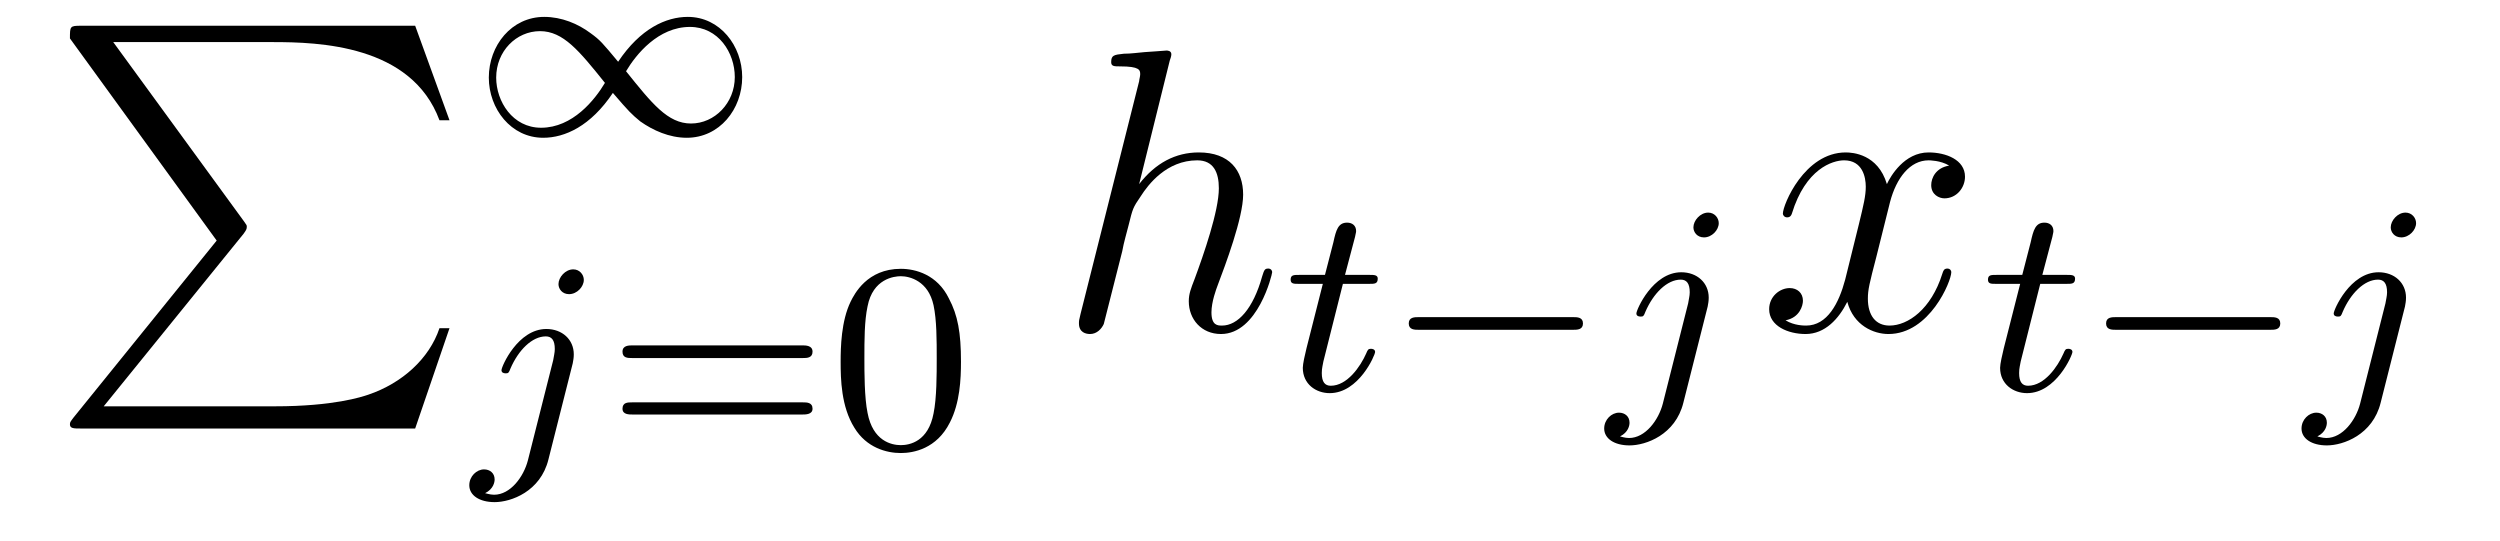
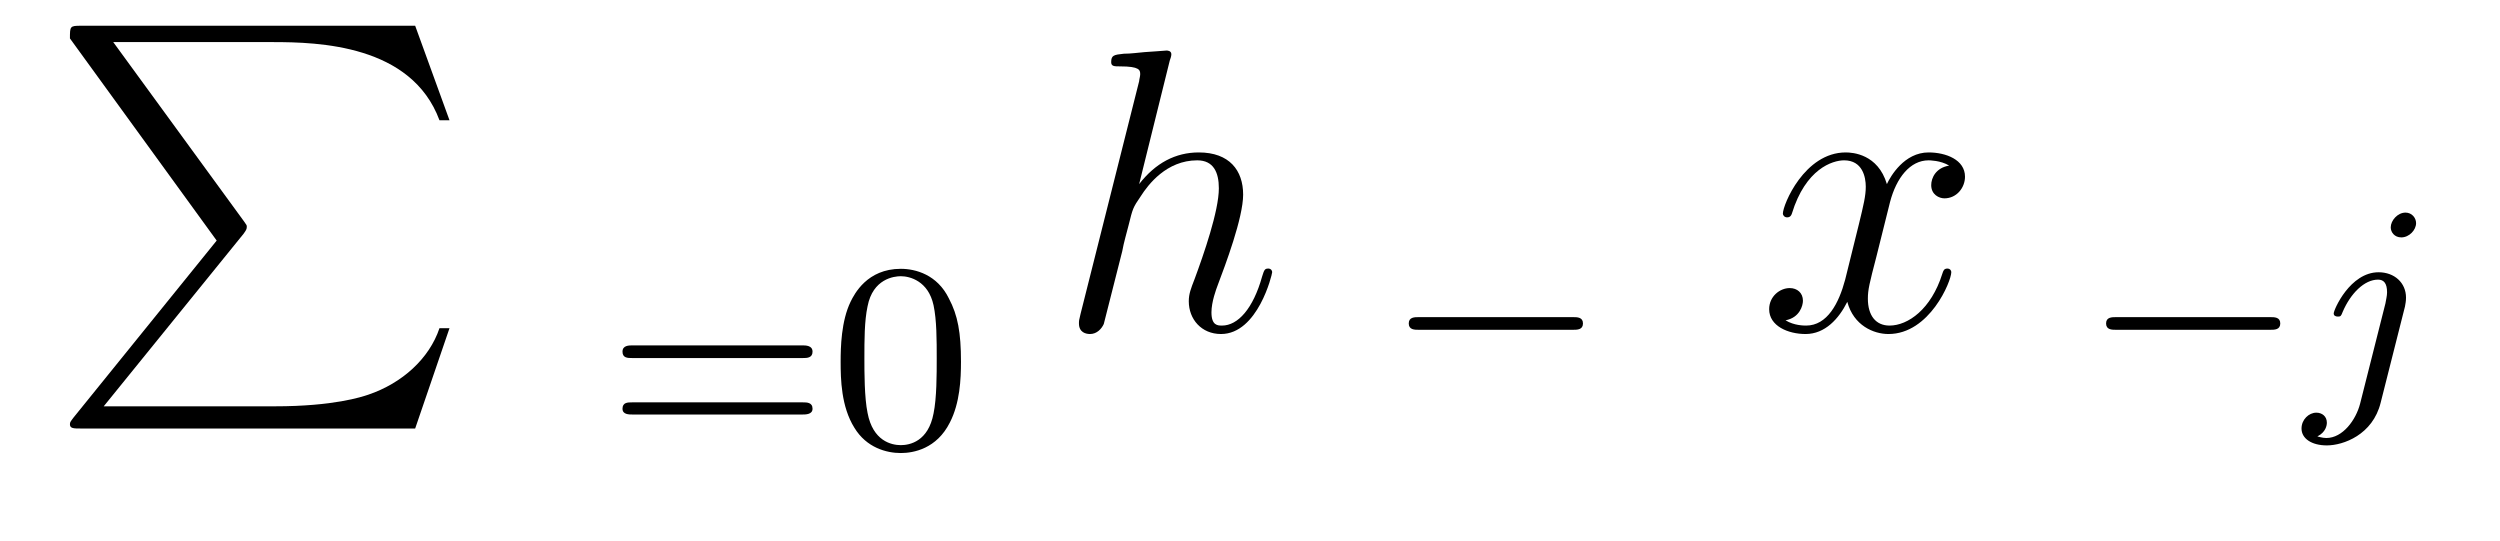
<svg xmlns="http://www.w3.org/2000/svg" height="16pt" version="1.1" viewBox="0 -16 74 16" width="74pt">
  <g id="page1">
    <g transform="matrix(1 0 0 1 -127 648)">
      <path d="M133.414 -656.879L129.18 -651.645C129.086 -651.519 129.07 -651.504 129.07 -651.441C129.07 -651.316 129.18 -651.316 129.398 -651.316H139.289L140.305 -654.285H140.008C139.711 -653.394 138.914 -652.66 137.898 -652.316C137.711 -652.254 136.883 -651.973 135.133 -651.973H130.07L134.211 -657.082C134.289 -657.191 134.305 -657.223 134.305 -657.285C134.305 -657.332 134.305 -657.332 134.227 -657.441L130.352 -662.754H135.07C136.43 -662.754 139.18 -662.676 140.008 -660.441H140.305L139.289 -663.238H129.398C129.07 -663.238 129.07 -663.223 129.07 -662.863L133.414 -656.879ZM140.996 -663.238" fill-rule="evenodd" />
-       <path d="M145.297 -662.172C144.828 -662.734 144.766 -662.812 144.484 -663.016C144.109 -663.297 143.625 -663.5 143.109 -663.5C142.141 -663.5 141.469 -662.656 141.469 -661.703C141.469 -660.781 142.125 -659.922 143.078 -659.922C143.719 -659.922 144.484 -660.266 145.141 -661.25C145.625 -660.687 145.688 -660.625 145.953 -660.406C146.328 -660.141 146.813 -659.922 147.328 -659.922C148.297 -659.922 148.969 -660.766 148.969 -661.719C148.969 -662.641 148.313 -663.5 147.359 -663.5C146.719 -663.5 145.953 -663.156 145.297 -662.172ZM145.531 -661.891C145.828 -662.391 146.484 -663.203 147.422 -663.203C148.266 -663.203 148.75 -662.437 148.75 -661.719C148.75 -660.953 148.156 -660.344 147.453 -660.344C146.766 -660.344 146.297 -660.937 145.531 -661.891ZM144.906 -661.547C144.609 -661.047 143.953 -660.219 143.016 -660.219C142.172 -660.219 141.687 -661 141.687 -661.703C141.687 -662.484 142.281 -663.078 142.984 -663.078C143.672 -663.078 144.141 -662.5 144.906 -661.547ZM149.52 -660" fill-rule="evenodd" />
-       <path d="M144.281 -655.715C144.281 -655.871 144.156 -656.027 143.969 -656.027C143.734 -656.027 143.531 -655.793 143.531 -655.59C143.531 -655.449 143.641 -655.293 143.844 -655.293C144.078 -655.293 144.281 -655.512 144.281 -655.715ZM142.625 -650.371C142.5 -649.887 142.109 -649.356 141.625 -649.356C141.5 -649.356 141.375 -649.402 141.359 -649.402C141.609 -649.527 141.641 -649.731 141.641 -649.809C141.641 -649.996 141.5 -650.106 141.328 -650.106C141.109 -650.106 140.891 -649.902 140.891 -649.637C140.891 -649.34 141.188 -649.137 141.641 -649.137C142.125 -649.137 143 -649.449 143.234 -650.402L143.953 -653.246C143.969 -653.34 143.984 -653.402 143.984 -653.512C143.984 -653.949 143.641 -654.262 143.172 -654.262C142.328 -654.262 141.844 -653.152 141.844 -653.043C141.844 -652.98 141.891 -652.949 141.969 -652.949C142.047 -652.949 142.062 -652.965 142.109 -653.09C142.344 -653.637 142.75 -654.043 143.156 -654.043C143.328 -654.043 143.422 -653.934 143.422 -653.668C143.422 -653.559 143.391 -653.449 143.375 -653.34L142.625 -650.371ZM144.477 -650.762" fill-rule="evenodd" />
      <path d="M150.77 -653.402C150.879 -653.402 151.051 -653.402 151.051 -653.59C151.051 -653.777 150.848 -653.777 150.738 -653.777H145.738C145.613 -653.777 145.426 -653.777 145.426 -653.59C145.426 -653.402 145.582 -653.402 145.707 -653.402H150.77ZM150.738 -651.73C150.848 -651.73 151.051 -651.73 151.051 -651.902C151.051 -652.09 150.879 -652.09 150.77 -652.09H145.707C145.582 -652.09 145.426 -652.09 145.426 -651.902C145.426 -651.73 145.613 -651.73 145.738 -651.73H150.738ZM155.445 -653.293C155.445 -654.152 155.352 -654.668 155.086 -655.168C154.742 -655.871 154.102 -656.043 153.664 -656.043C152.664 -656.043 152.289 -655.293 152.18 -655.074C151.898 -654.496 151.883 -653.715 151.883 -653.293C151.883 -652.777 151.898 -651.965 152.289 -651.34C152.648 -650.746 153.242 -650.59 153.664 -650.59C154.039 -650.59 154.727 -650.715 155.117 -651.496C155.414 -652.074 155.445 -652.777 155.445 -653.293ZM153.664 -650.824C153.383 -650.824 152.836 -650.949 152.68 -651.777C152.586 -652.23 152.586 -652.98 152.586 -653.387C152.586 -653.934 152.586 -654.496 152.68 -654.934C152.836 -655.746 153.461 -655.824 153.664 -655.824C153.93 -655.824 154.477 -655.684 154.633 -654.965C154.727 -654.527 154.727 -653.934 154.727 -653.387C154.727 -652.918 154.727 -652.215 154.633 -651.762C154.477 -650.934 153.93 -650.824 153.664 -650.824ZM155.754 -650.762" fill-rule="evenodd" />
      <path d="M161.625 -662.207C161.641 -662.254 161.672 -662.332 161.672 -662.394C161.672 -662.504 161.547 -662.504 161.531 -662.504C161.516 -662.504 160.922 -662.457 160.875 -662.457C160.672 -662.441 160.484 -662.41 160.266 -662.41C159.969 -662.379 159.891 -662.363 159.891 -662.16C159.891 -662.035 159.984 -662.035 160.156 -662.035C160.734 -662.035 160.75 -661.926 160.75 -661.801C160.75 -661.738 160.719 -661.644 160.719 -661.598L158.984 -654.707C158.937 -654.519 158.937 -654.504 158.937 -654.426C158.937 -654.16 159.141 -654.113 159.266 -654.113C159.469 -654.113 159.609 -654.27 159.672 -654.41L160.219 -656.566C160.266 -656.832 160.344 -657.082 160.406 -657.332C160.531 -657.832 160.531 -657.848 160.766 -658.191C160.984 -658.535 161.531 -659.254 162.438 -659.254C162.922 -659.254 163.078 -658.895 163.078 -658.426C163.078 -657.754 162.625 -656.457 162.359 -655.738C162.25 -655.457 162.188 -655.301 162.188 -655.082C162.188 -654.551 162.563 -654.113 163.141 -654.113C164.234 -654.113 164.656 -655.879 164.656 -655.941C164.656 -656.004 164.609 -656.051 164.547 -656.051C164.438 -656.051 164.422 -656.019 164.359 -655.816C164.094 -654.863 163.641 -654.363 163.172 -654.363C163.047 -654.363 162.859 -654.363 162.859 -654.754C162.859 -655.066 163 -655.441 163.047 -655.566C163.266 -656.145 163.797 -657.551 163.797 -658.238C163.797 -658.957 163.391 -659.488 162.484 -659.488C161.797 -659.488 161.203 -659.176 160.719 -658.551L161.625 -662.207ZM165 -654.238" fill-rule="evenodd" />
-       <path d="M166.75 -655.598H167.531C167.688 -655.598 167.781 -655.598 167.781 -655.754C167.781 -655.863 167.672 -655.863 167.547 -655.863H166.812L167.109 -656.988C167.141 -657.113 167.141 -657.16 167.141 -657.16C167.141 -657.332 167.016 -657.41 166.875 -657.41C166.609 -657.41 166.547 -657.191 166.469 -656.832L166.219 -655.863H165.453C165.297 -655.863 165.203 -655.863 165.203 -655.723C165.203 -655.598 165.297 -655.598 165.438 -655.598H166.156L165.672 -653.691C165.625 -653.504 165.563 -653.223 165.563 -653.113C165.563 -652.629 165.953 -652.363 166.359 -652.363C167.219 -652.363 167.703 -653.488 167.703 -653.582C167.703 -653.66 167.625 -653.676 167.578 -653.676C167.5 -653.676 167.484 -653.645 167.438 -653.535C167.266 -653.145 166.875 -652.582 166.391 -652.582C166.219 -652.582 166.125 -652.691 166.125 -652.957C166.125 -653.113 166.156 -653.191 166.172 -653.301L166.75 -655.598ZM167.996 -652.441" fill-rule="evenodd" />
      <path d="M173.559 -654.238C173.684 -654.238 173.856 -654.238 173.856 -654.426C173.856 -654.613 173.684 -654.613 173.559 -654.613H168.996C168.871 -654.613 168.699 -654.613 168.699 -654.426C168.699 -654.238 168.871 -654.238 168.996 -654.238H173.559ZM174.594 -652.441" fill-rule="evenodd" />
-       <path d="M177.875 -657.395C177.875 -657.551 177.75 -657.707 177.563 -657.707C177.328 -657.707 177.125 -657.473 177.125 -657.27C177.125 -657.129 177.234 -656.973 177.438 -656.973C177.672 -656.973 177.875 -657.191 177.875 -657.395ZM176.219 -652.051C176.094 -651.566 175.703 -651.035 175.219 -651.035C175.094 -651.035 174.969 -651.082 174.953 -651.082C175.203 -651.207 175.234 -651.41 175.234 -651.488C175.234 -651.676 175.094 -651.785 174.922 -651.785C174.703 -651.785 174.484 -651.582 174.484 -651.316C174.484 -651.02 174.781 -650.816 175.234 -650.816C175.719 -650.816 176.594 -651.129 176.828 -652.082L177.547 -654.926C177.563 -655.02 177.578 -655.082 177.578 -655.191C177.578 -655.629 177.234 -655.941 176.766 -655.941C175.922 -655.941 175.437 -654.832 175.437 -654.723C175.437 -654.66 175.484 -654.629 175.563 -654.629S175.656 -654.645 175.703 -654.77C175.938 -655.316 176.344 -655.723 176.75 -655.723C176.922 -655.723 177.016 -655.613 177.016 -655.348C177.016 -655.238 176.984 -655.129 176.969 -655.02L176.219 -652.051ZM178.07 -652.441" fill-rule="evenodd" />
      <path d="M184.695 -659.098C184.305 -659.035 184.164 -658.738 184.164 -658.52C184.164 -658.238 184.398 -658.129 184.555 -658.129C184.914 -658.129 185.164 -658.441 185.164 -658.77C185.164 -659.27 184.602 -659.488 184.086 -659.488C183.367 -659.488 182.961 -658.785 182.852 -658.551C182.586 -659.441 181.836 -659.488 181.633 -659.488C180.414 -659.488 179.773 -657.941 179.773 -657.676C179.773 -657.629 179.82 -657.566 179.898 -657.566C179.992 -657.566 180.023 -657.629 180.039 -657.676C180.445 -659.004 181.242 -659.254 181.586 -659.254C182.133 -659.254 182.227 -658.754 182.227 -658.473C182.227 -658.207 182.164 -657.941 182.023 -657.363L181.617 -655.723C181.43 -655.02 181.086 -654.363 180.461 -654.363C180.398 -654.363 180.102 -654.363 179.852 -654.519C180.273 -654.598 180.367 -654.957 180.367 -655.098C180.367 -655.332 180.195 -655.473 179.977 -655.473C179.68 -655.473 179.367 -655.223 179.367 -654.848C179.367 -654.348 179.93 -654.113 180.445 -654.113C181.023 -654.113 181.43 -654.566 181.68 -655.066C181.867 -654.363 182.461 -654.113 182.898 -654.113C184.117 -654.113 184.758 -655.676 184.758 -655.941C184.758 -656.004 184.711 -656.051 184.648 -656.051C184.539 -656.051 184.523 -655.988 184.492 -655.895C184.164 -654.848 183.477 -654.363 182.93 -654.363C182.523 -654.363 182.289 -654.66 182.289 -655.16C182.289 -655.426 182.336 -655.613 182.539 -656.394L182.945 -658.02C183.133 -658.738 183.539 -659.254 184.086 -659.254C184.102 -659.254 184.445 -659.254 184.695 -659.098ZM185.637 -654.238" fill-rule="evenodd" />
-       <path d="M187.391 -655.598H188.172C188.328 -655.598 188.422 -655.598 188.422 -655.754C188.422 -655.863 188.313 -655.863 188.187 -655.863H187.453L187.75 -656.988C187.781 -657.113 187.781 -657.16 187.781 -657.16C187.781 -657.332 187.656 -657.41 187.516 -657.41C187.25 -657.41 187.188 -657.191 187.109 -656.832L186.859 -655.863H186.094C185.937 -655.863 185.844 -655.863 185.844 -655.723C185.844 -655.598 185.937 -655.598 186.078 -655.598H186.797L186.312 -653.691C186.266 -653.504 186.203 -653.223 186.203 -653.113C186.203 -652.629 186.594 -652.363 187 -652.363C187.859 -652.363 188.344 -653.488 188.344 -653.582C188.344 -653.66 188.266 -653.676 188.219 -653.676C188.141 -653.676 188.125 -653.645 188.078 -653.535C187.906 -653.145 187.516 -652.582 187.031 -652.582C186.859 -652.582 186.766 -652.691 186.766 -652.957C186.766 -653.113 186.797 -653.191 186.813 -653.301L187.391 -655.598ZM188.637 -652.441" fill-rule="evenodd" />
-       <path d="M194.2 -654.238C194.324 -654.238 194.496 -654.238 194.496 -654.426C194.496 -654.613 194.324 -654.613 194.2 -654.613H189.637C189.512 -654.613 189.34 -654.613 189.34 -654.426C189.34 -654.238 189.512 -654.238 189.637 -654.238H194.2ZM195.234 -652.441" fill-rule="evenodd" />
+       <path d="M194.2 -654.238C194.324 -654.238 194.496 -654.238 194.496 -654.426C194.496 -654.613 194.324 -654.613 194.2 -654.613H189.637C189.512 -654.613 189.34 -654.613 189.34 -654.426C189.34 -654.238 189.512 -654.238 189.637 -654.238ZM195.234 -652.441" fill-rule="evenodd" />
      <path d="M198.516 -657.395C198.516 -657.551 198.391 -657.707 198.203 -657.707C197.969 -657.707 197.766 -657.473 197.766 -657.27C197.766 -657.129 197.875 -656.973 198.078 -656.973C198.312 -656.973 198.516 -657.191 198.516 -657.395ZM196.859 -652.051C196.734 -651.566 196.344 -651.035 195.859 -651.035C195.734 -651.035 195.61 -651.082 195.594 -651.082C195.844 -651.207 195.875 -651.41 195.875 -651.488C195.875 -651.676 195.734 -651.785 195.563 -651.785C195.343 -651.785 195.125 -651.582 195.125 -651.316C195.125 -651.02 195.422 -650.816 195.875 -650.816C196.36 -650.816 197.234 -651.129 197.468 -652.082L198.187 -654.926C198.203 -655.02 198.218 -655.082 198.218 -655.191C198.218 -655.629 197.875 -655.941 197.406 -655.941C196.562 -655.941 196.078 -654.832 196.078 -654.723C196.078 -654.66 196.126 -654.629 196.204 -654.629C196.282 -654.629 196.297 -654.645 196.344 -654.77C196.578 -655.316 196.985 -655.723 197.39 -655.723C197.562 -655.723 197.657 -655.613 197.657 -655.348C197.657 -655.238 197.626 -655.129 197.609 -655.02L196.859 -652.051ZM198.71 -652.441" fill-rule="evenodd" />
    </g>
  </g>
</svg>